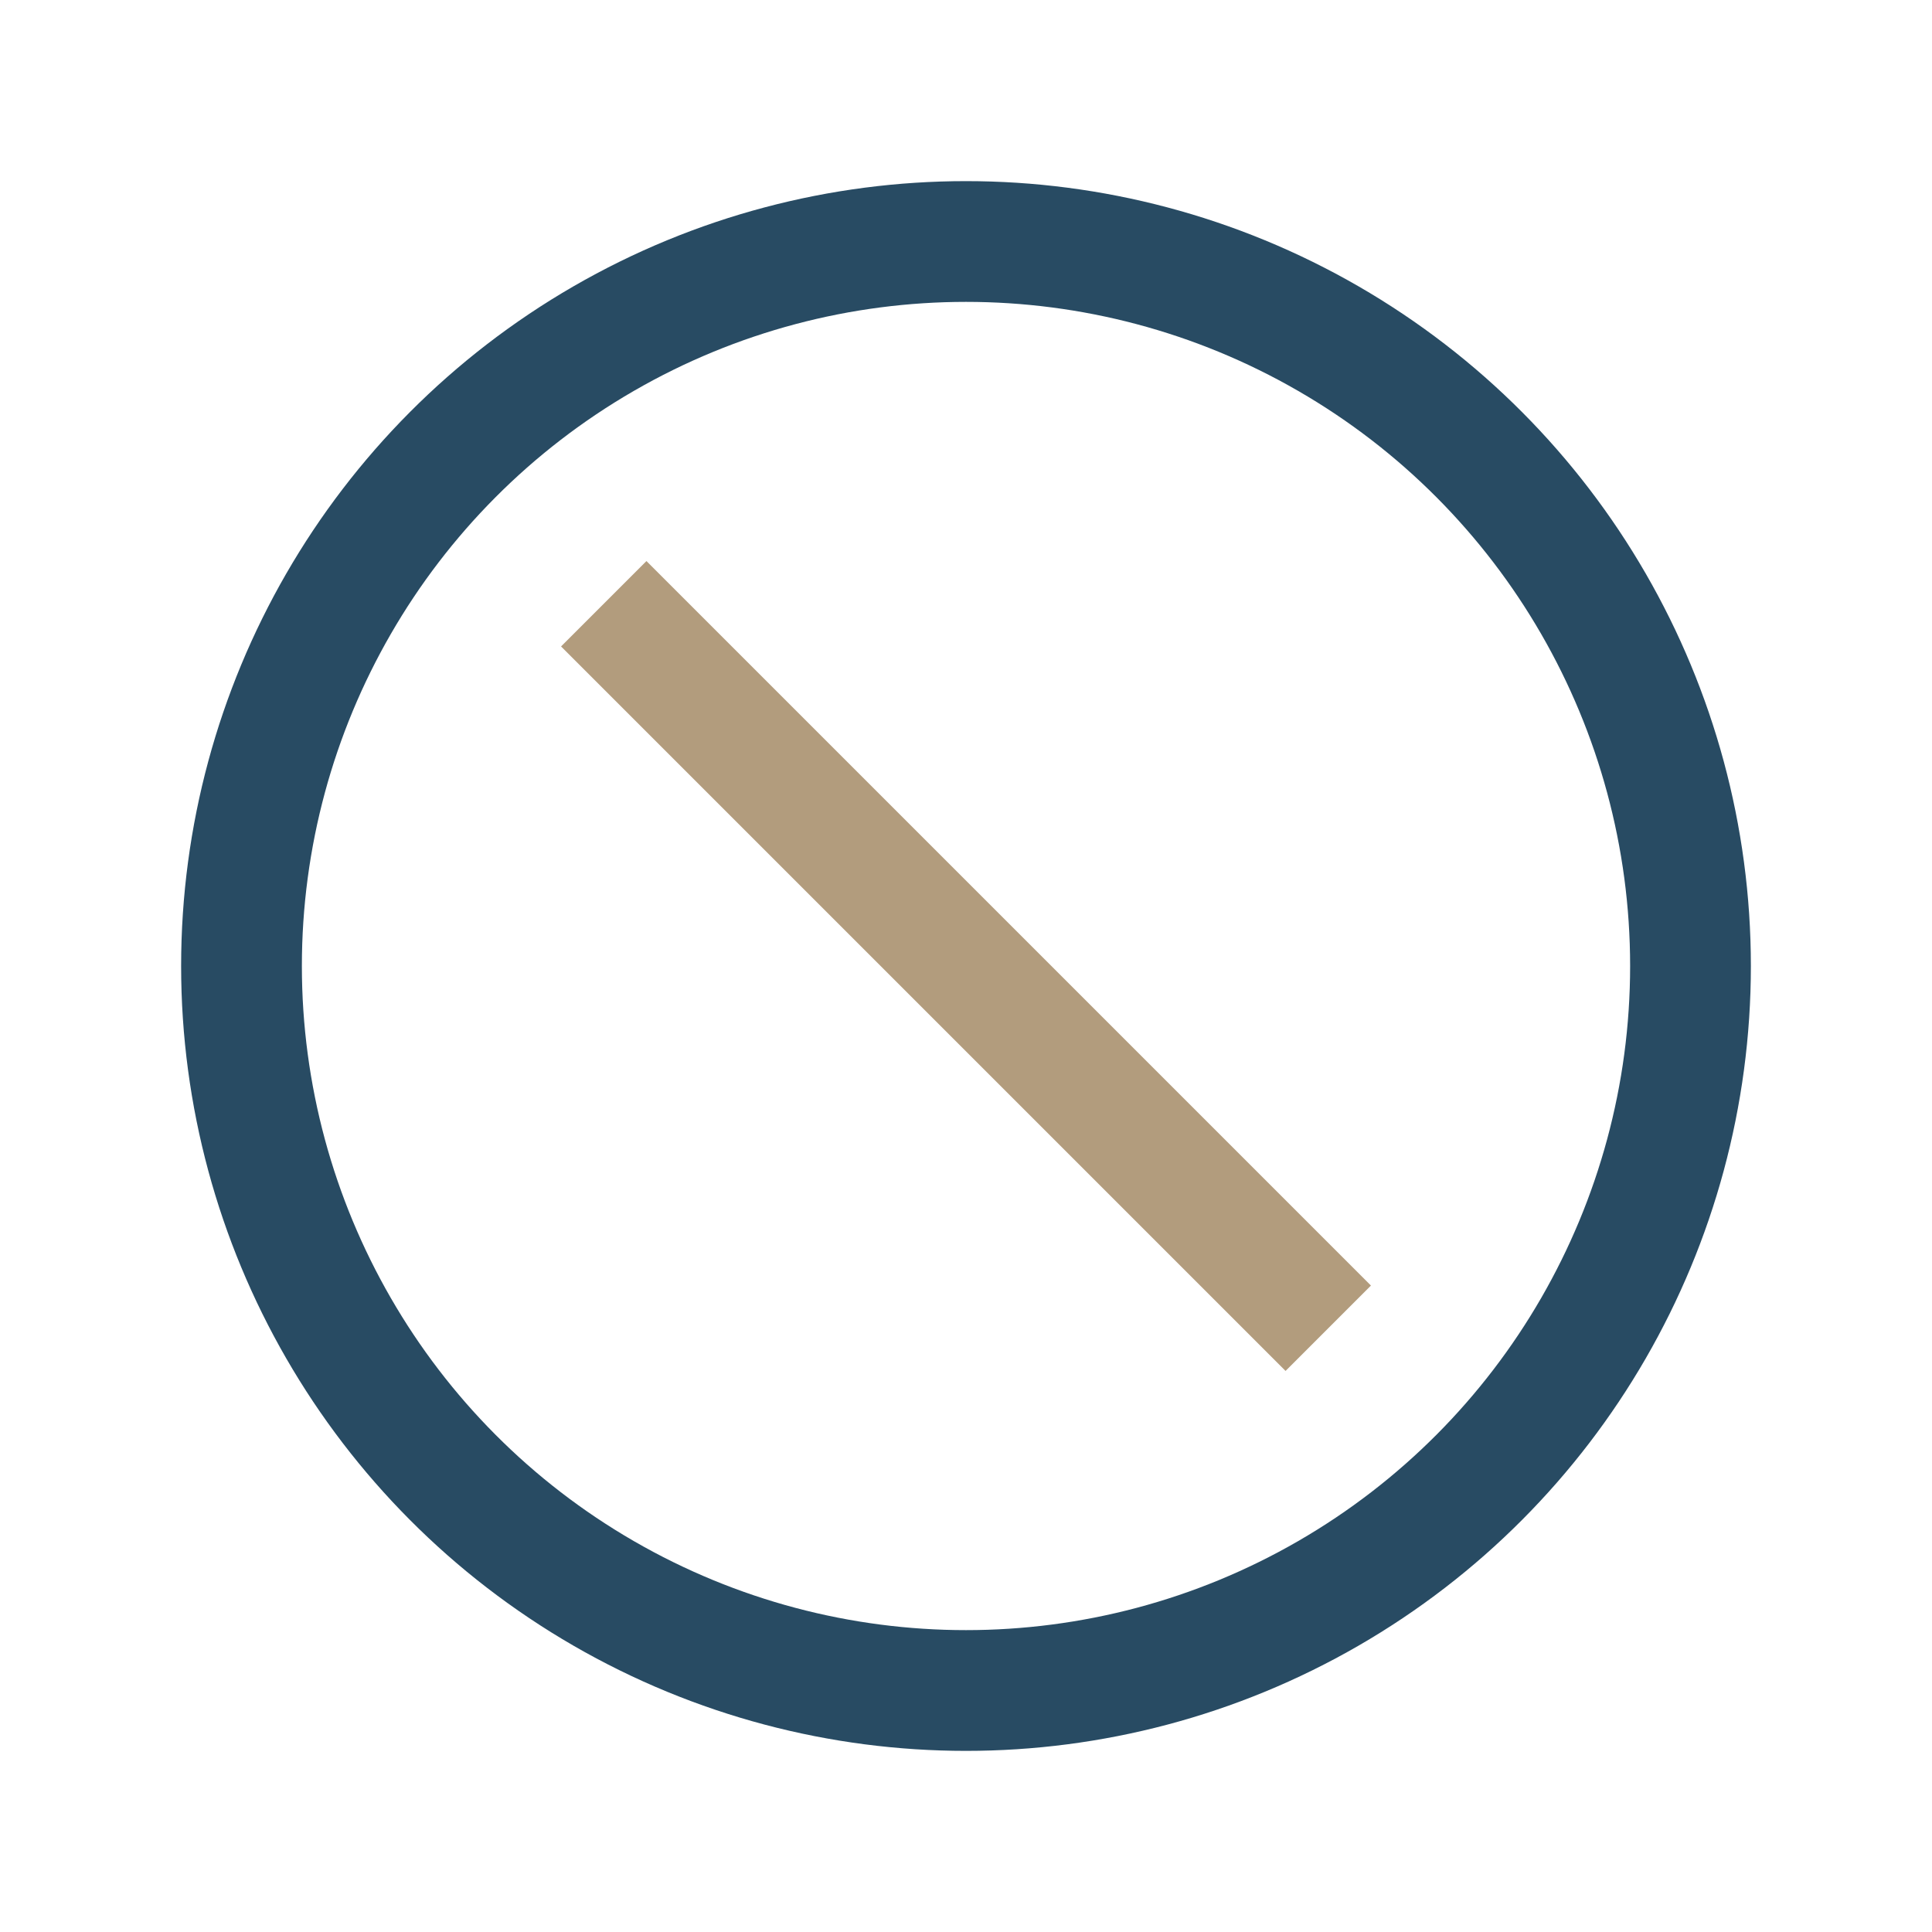
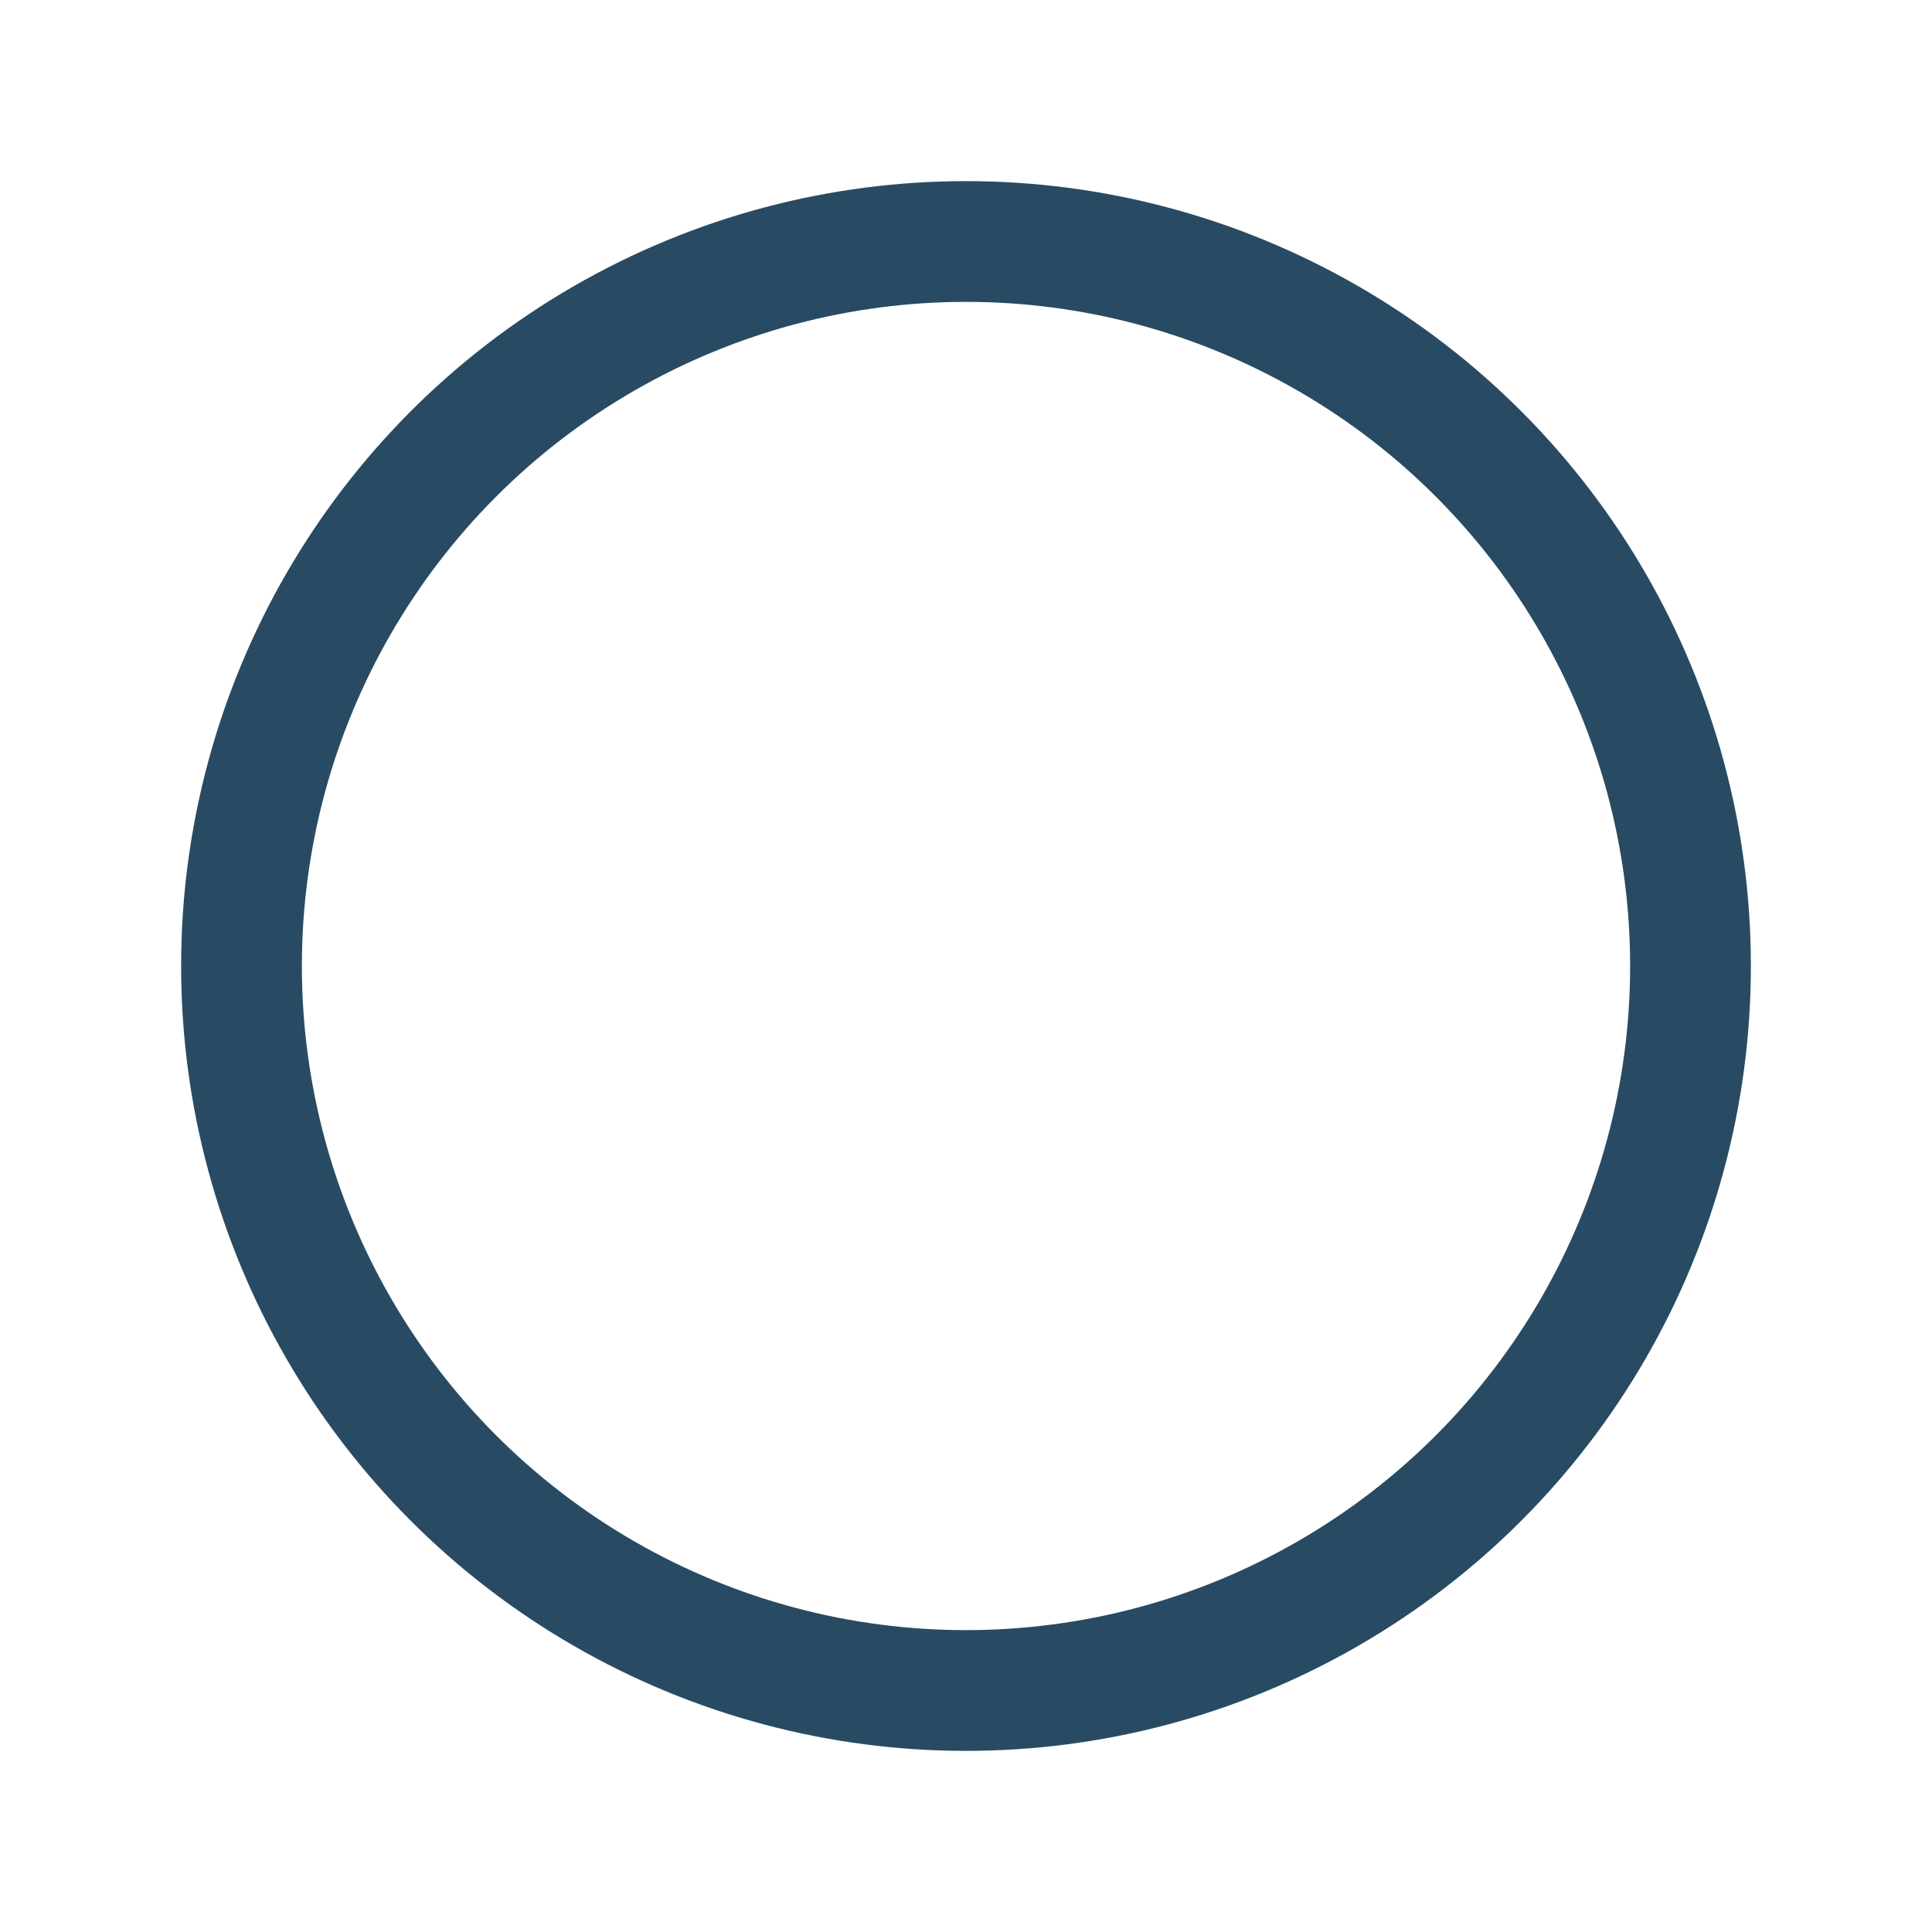
<svg xmlns="http://www.w3.org/2000/svg" width="32" height="32" viewBox="0 0 32 32">
  <circle cx="16" cy="16" r="12" fill="none" stroke="#284B63" stroke-width="2" />
-   <line x1="10" y1="10" x2="22" y2="22" stroke="#B29C7D" stroke-width="2" />
</svg>